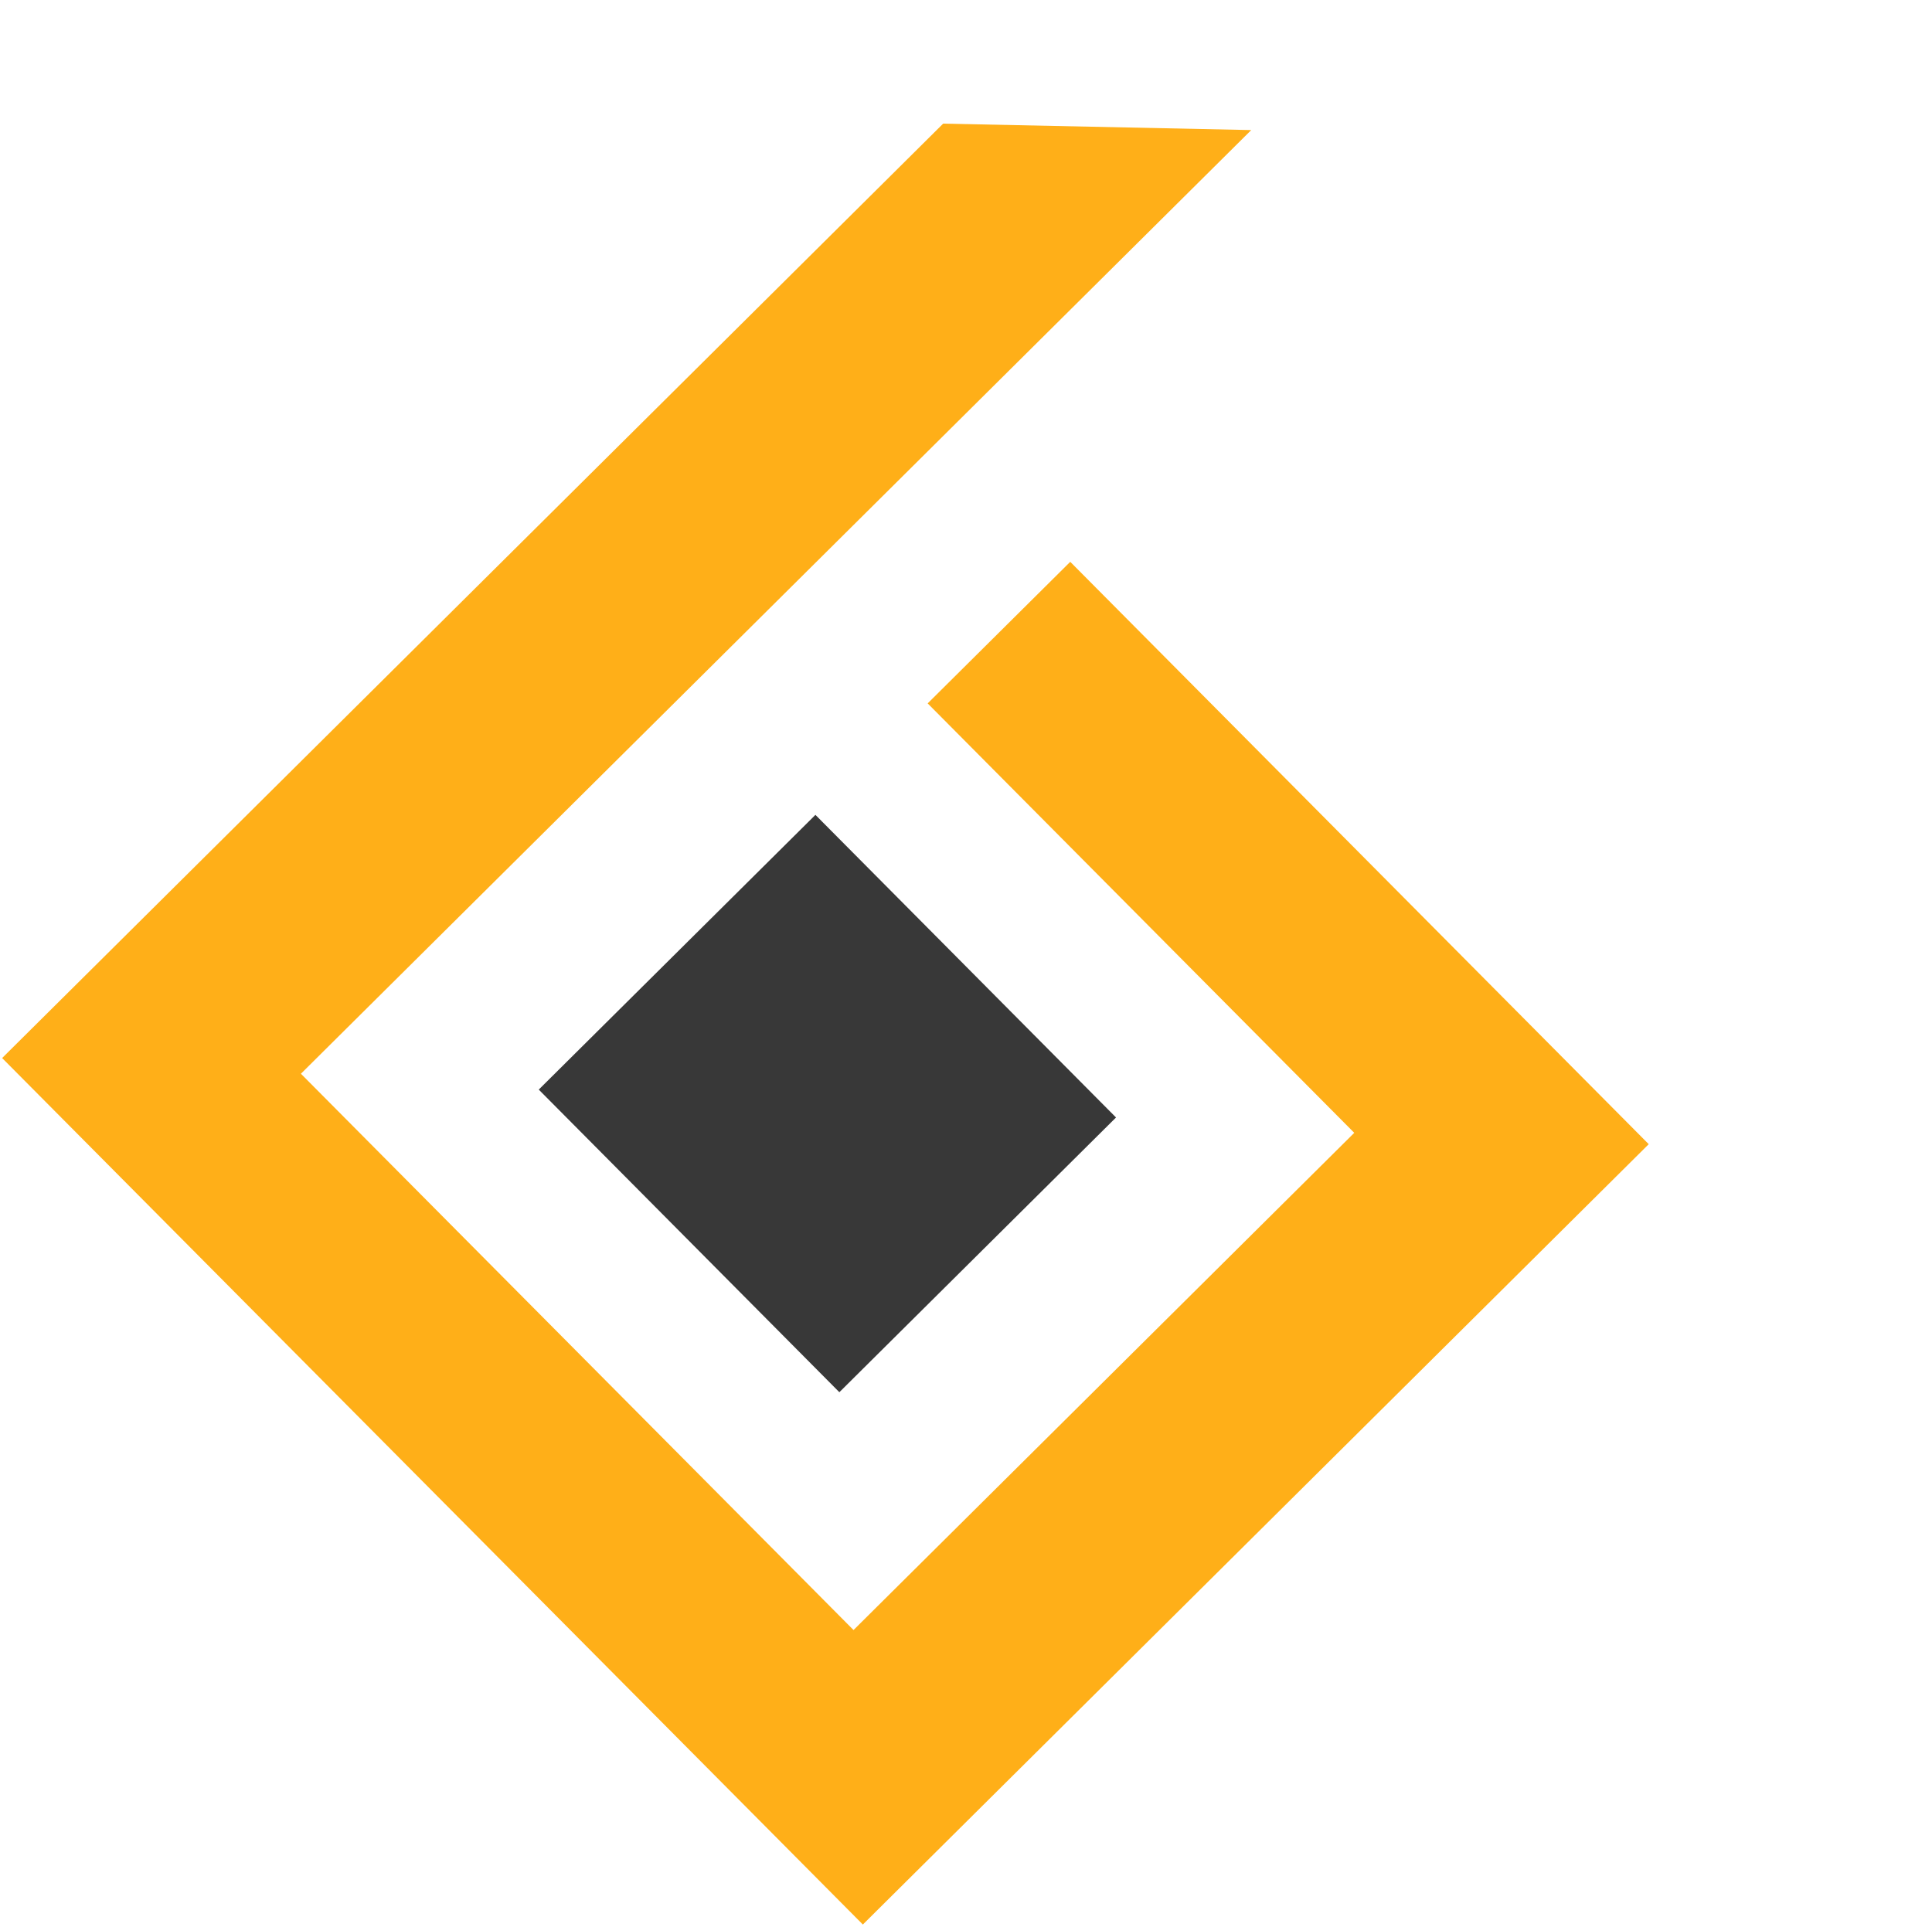
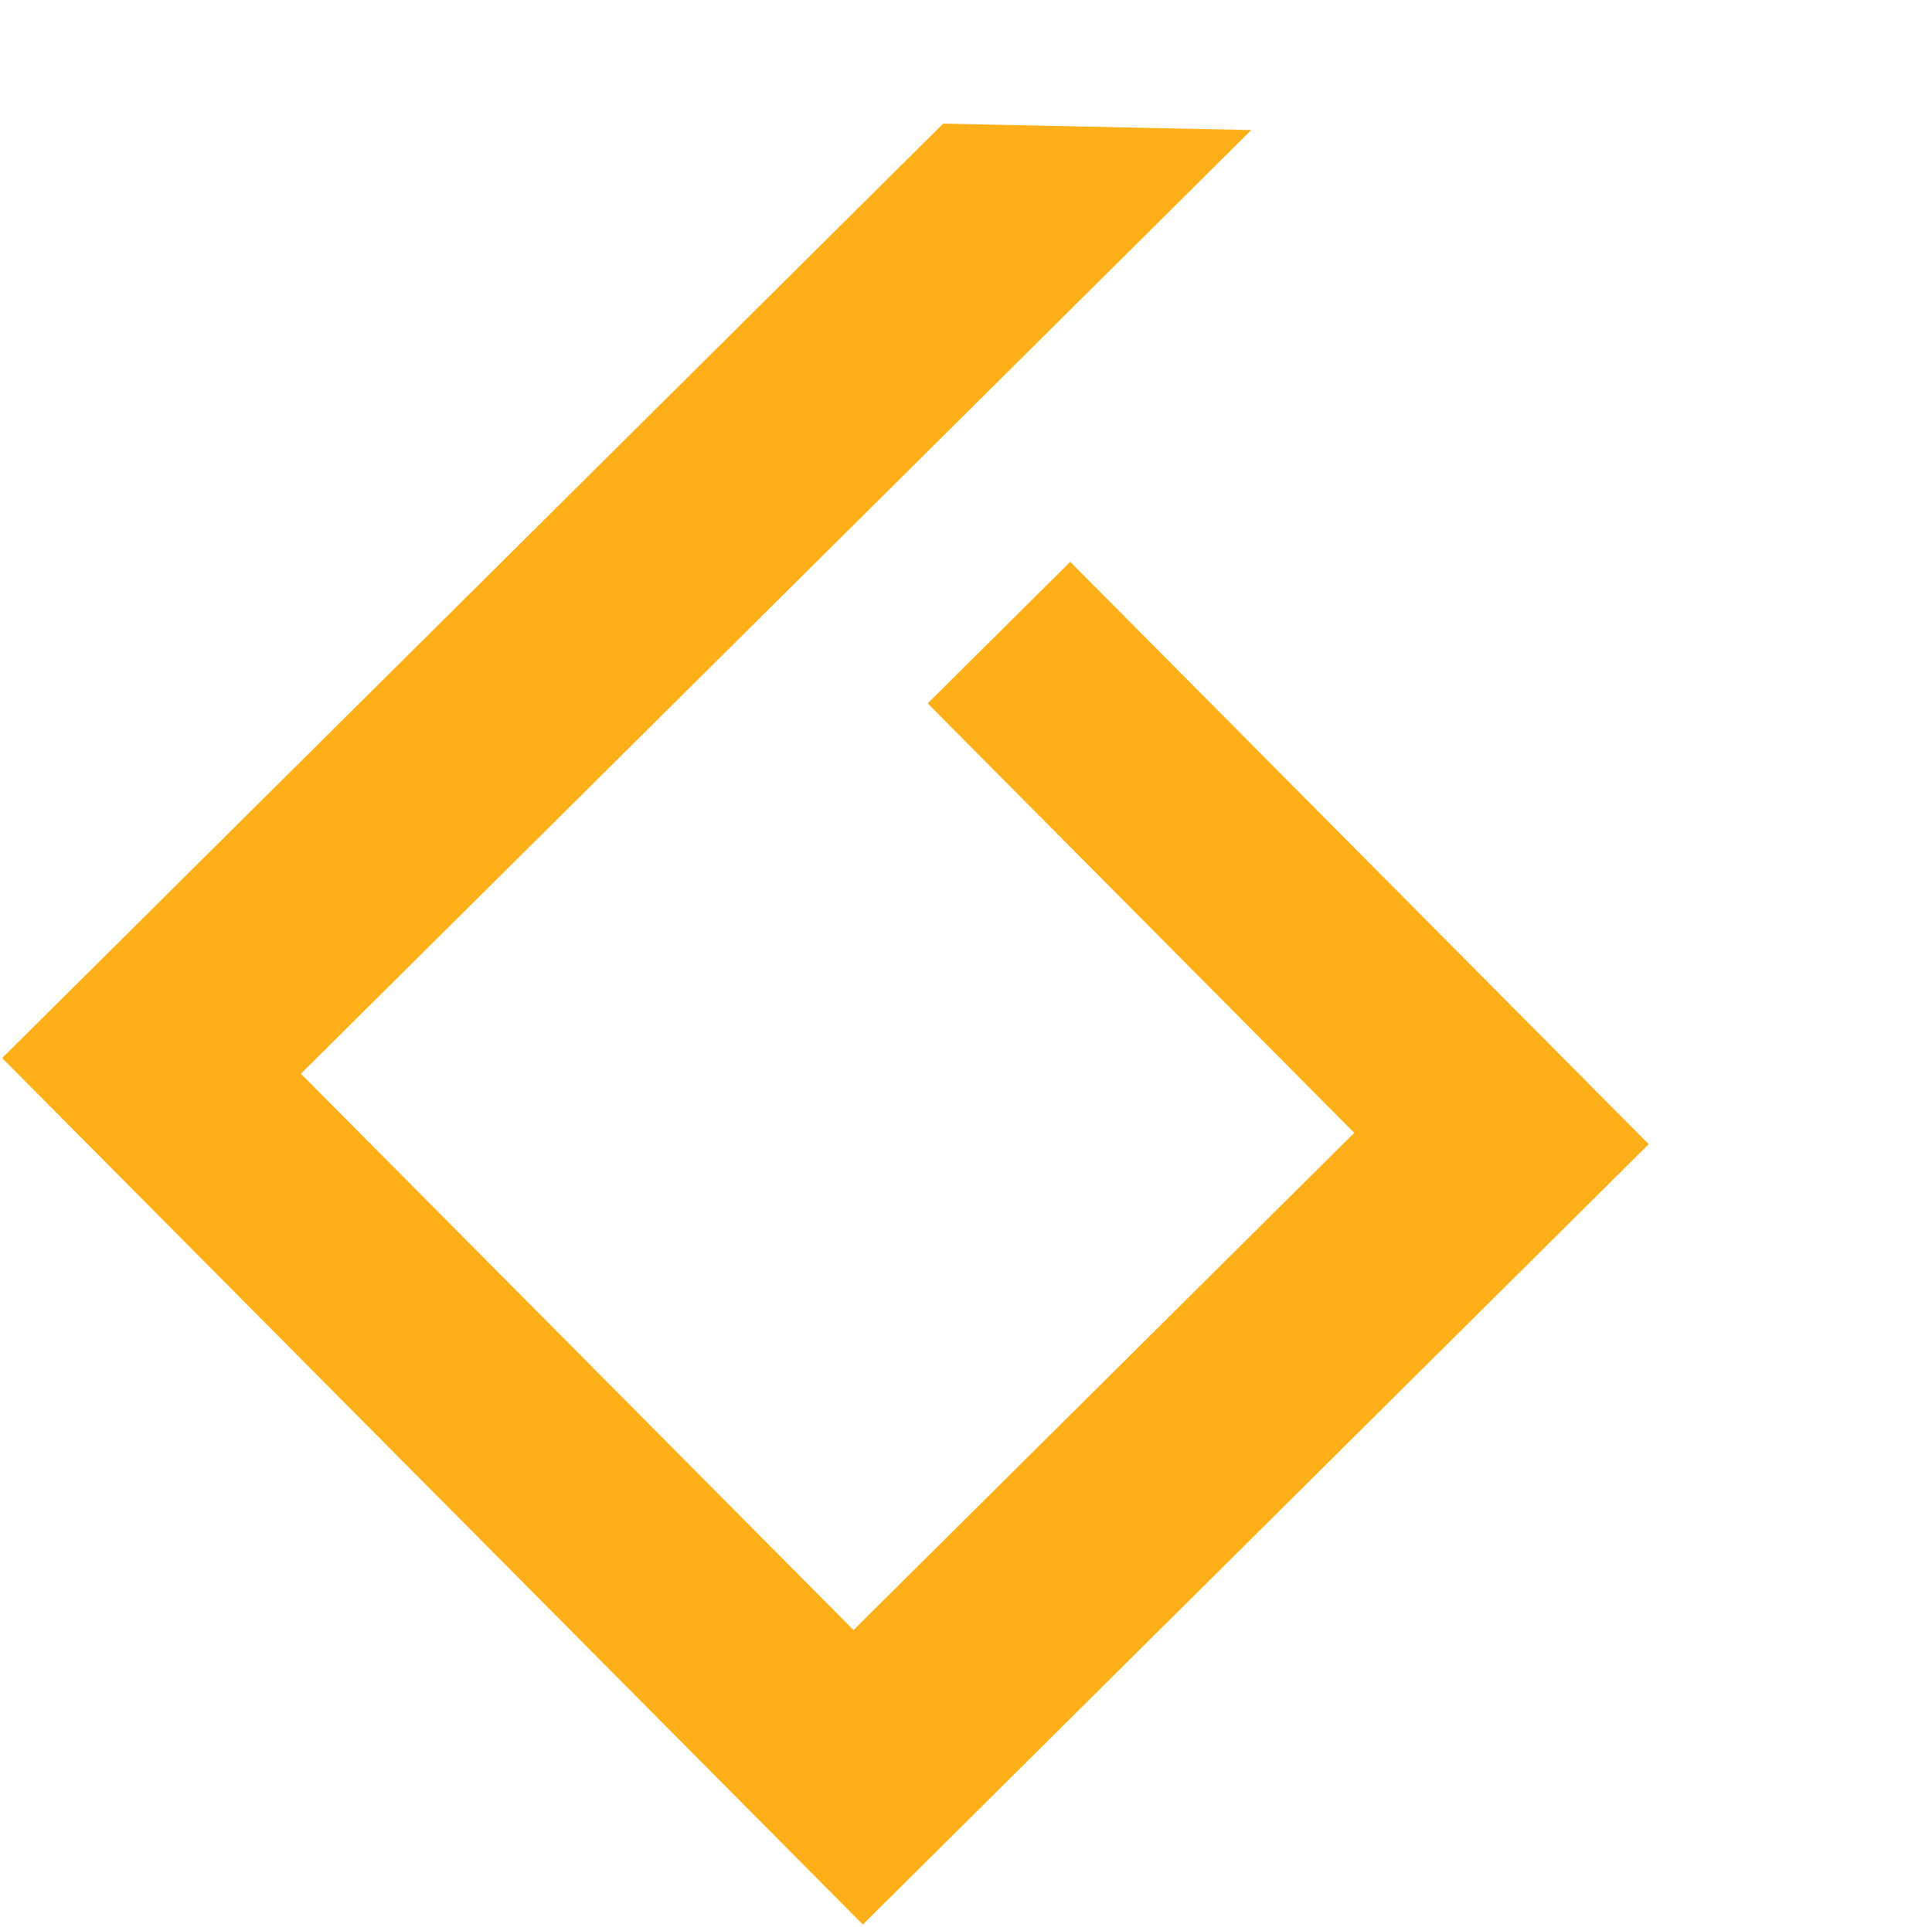
<svg xmlns="http://www.w3.org/2000/svg" width="421" height="420" viewBox="0 0 421 420" fill="none">
  <path d="M266.717 30.726L206.531 29.467L4 230.614L188.035 415.916L355.736 249.362L233.203 125.984L205.682 153.316L298.639 246.913L185.978 358.803L62.036 234.008L266.717 30.726Z" fill="#FFAF18" stroke="#FFAF18" stroke-width="5" />
-   <path d="M120.935 237.489L177.676 181.136L239.657 243.543L182.916 299.896L120.935 237.489Z" fill="#383838" stroke="#383838" stroke-width="5" />
</svg>